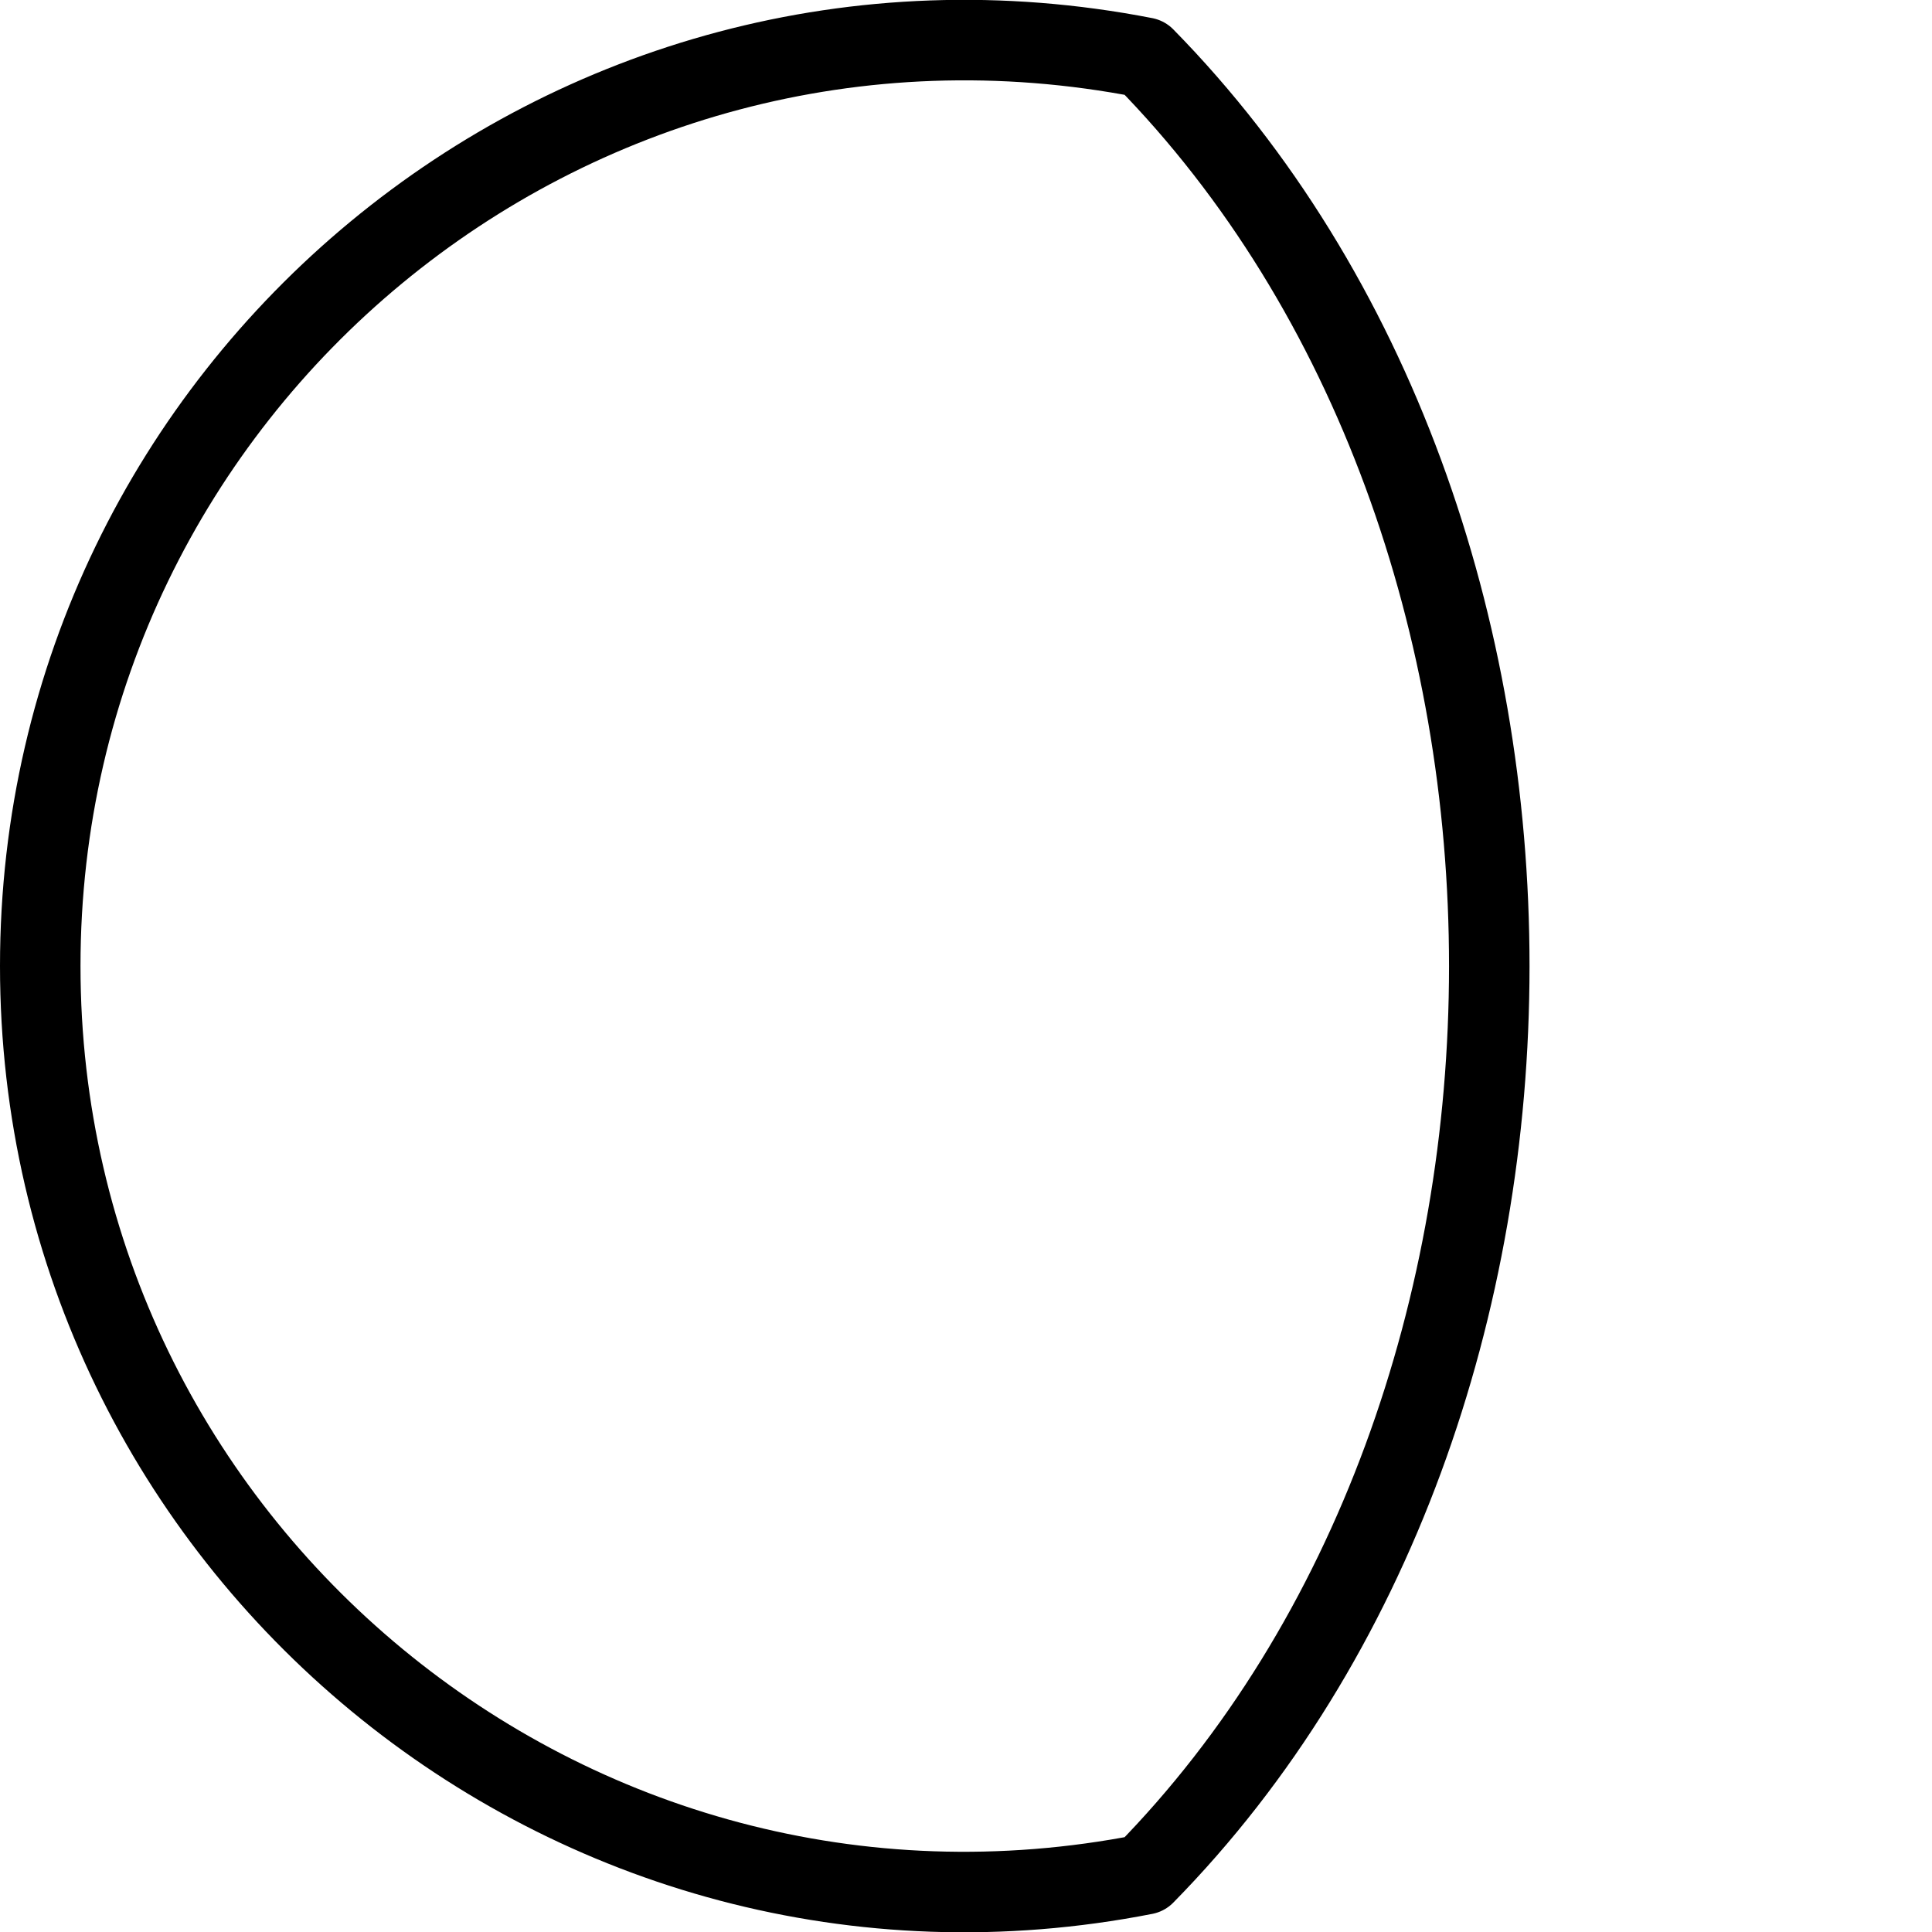
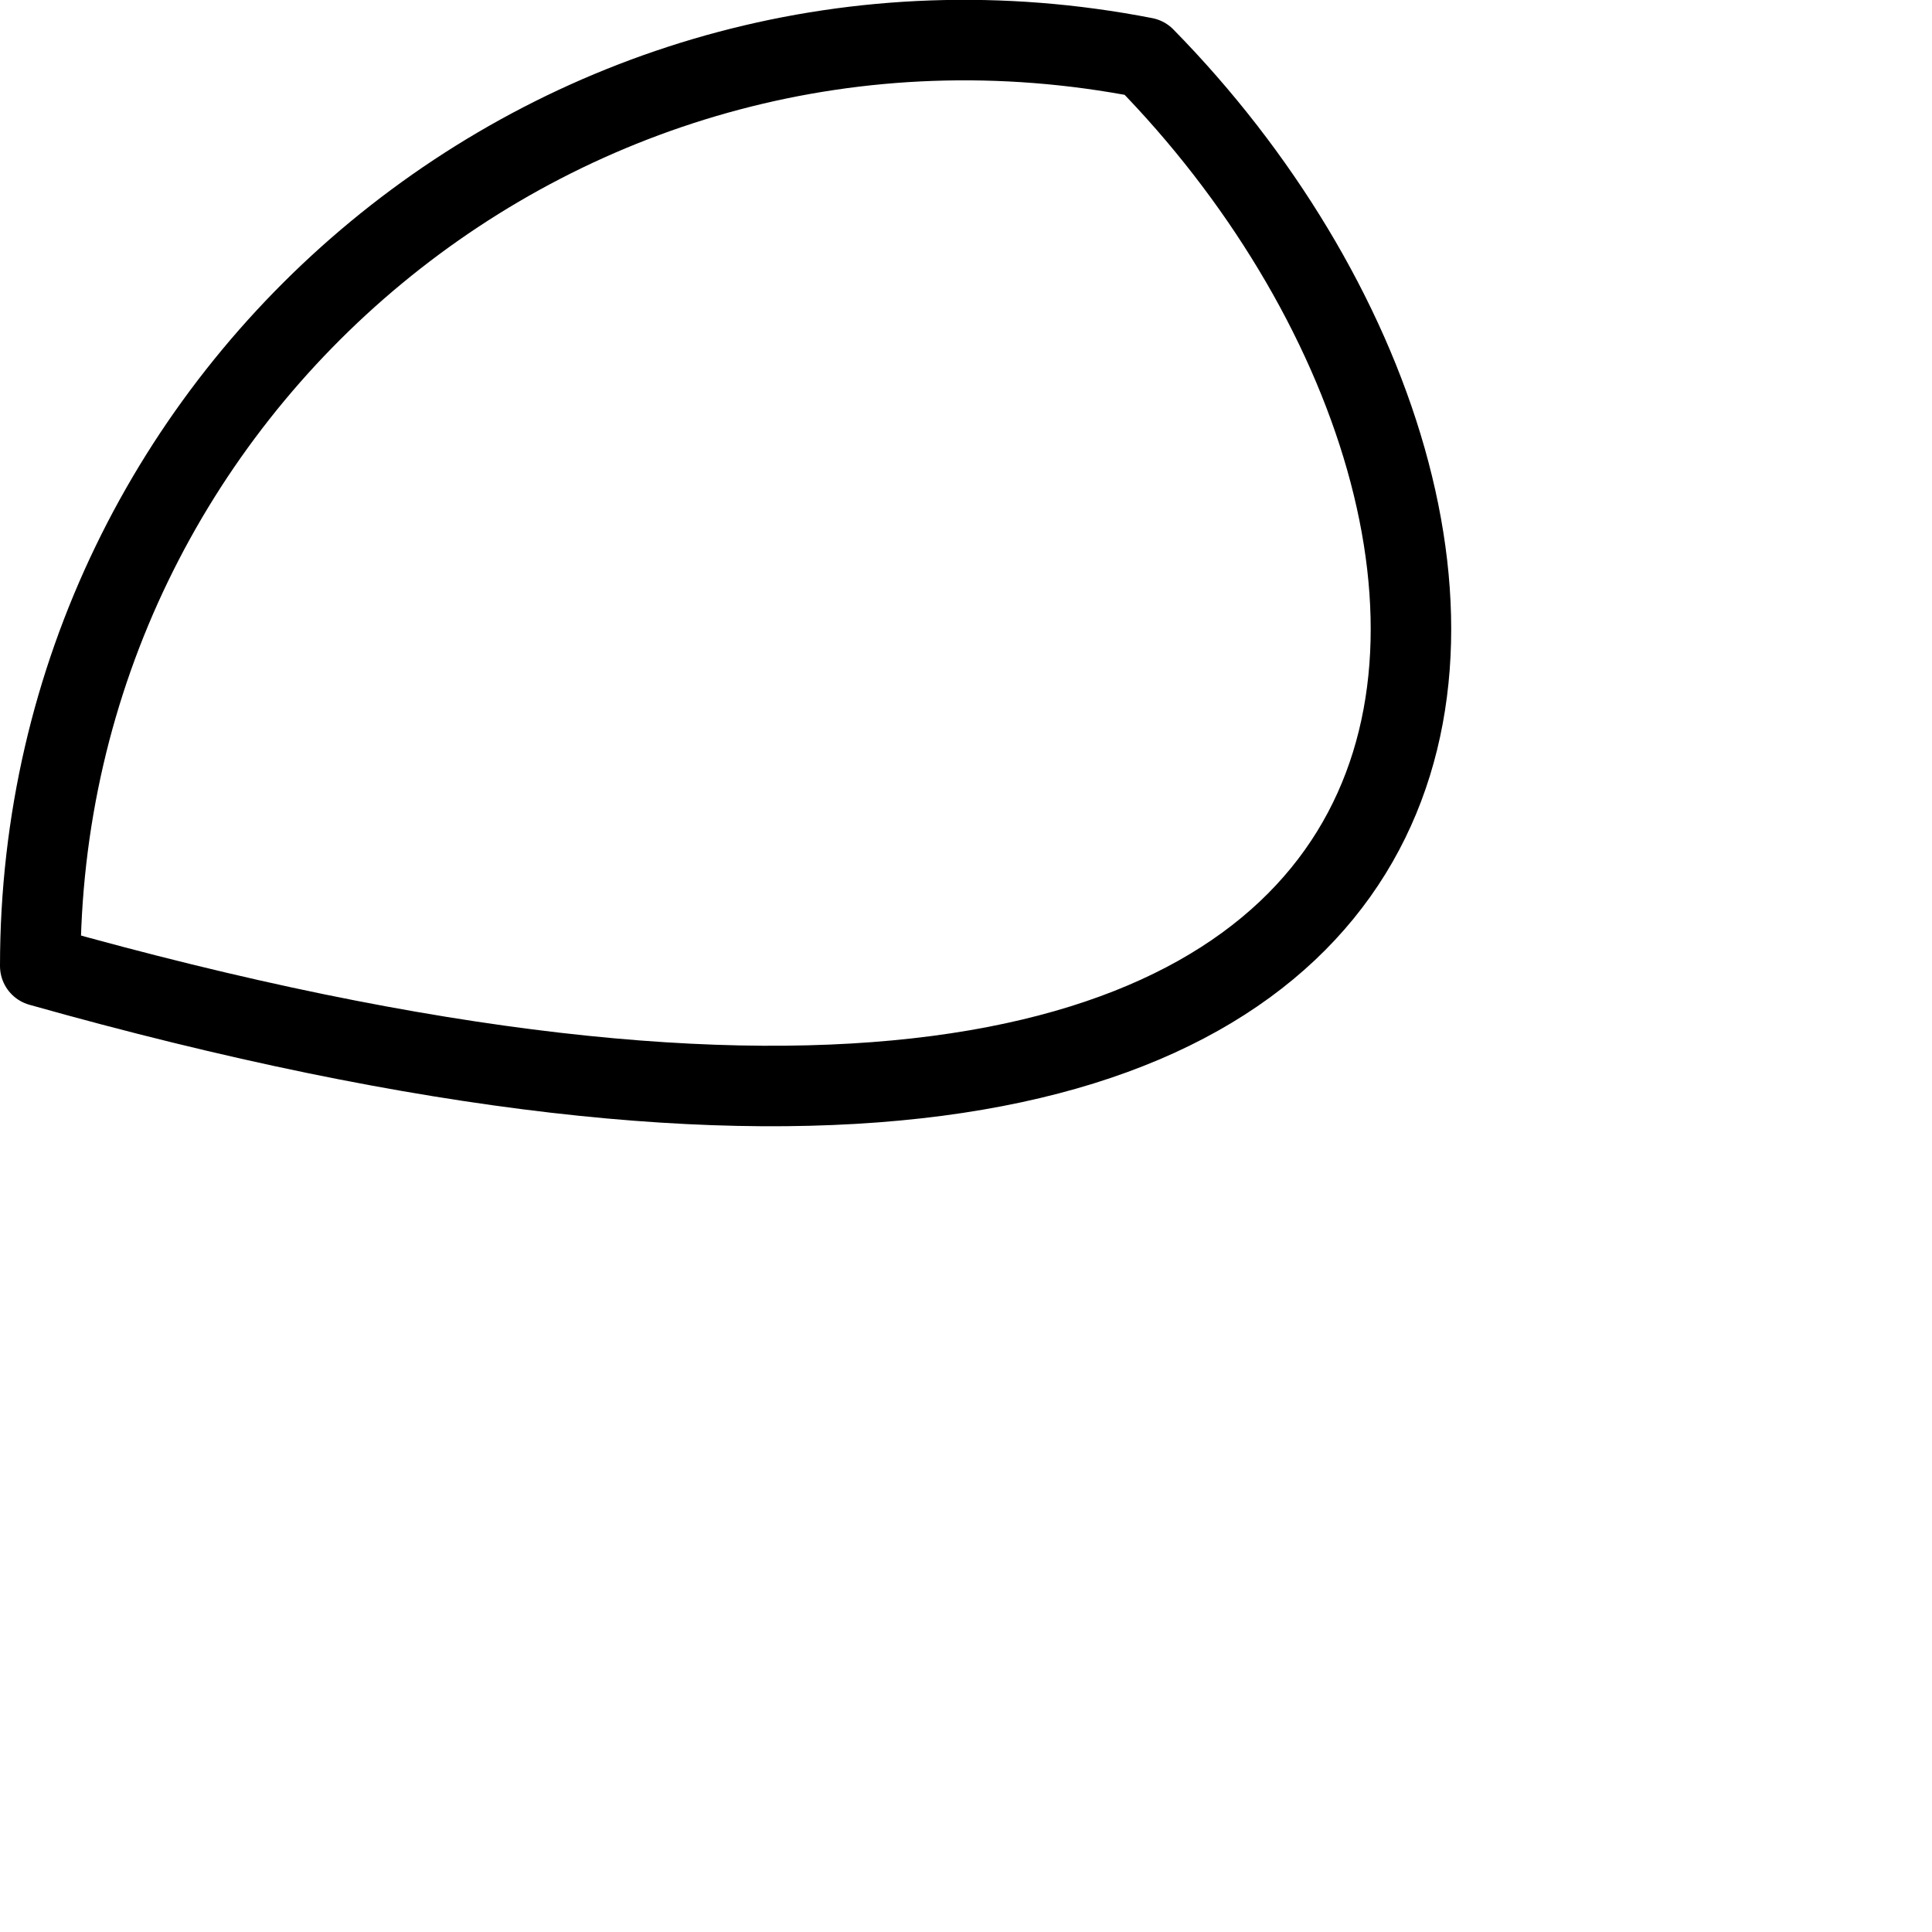
<svg xmlns="http://www.w3.org/2000/svg" version="1.1" x="0px" y="0px" width="24px" height="24px" viewBox="0 0 24 24" enable-background="new 0 0 24 24" xml:space="preserve">
  <g id="Outline_Icons">
    <g>
-       <path fill="none" stroke="#000000" stroke-linecap="round" stroke-linejoin="round" stroke-miterlimit="10" d="M14.219,0.716    C7.06-0.679,0.5,4.803,0.5,12c0,7.211,6.584,12.684,13.719,11.284C19.925,17.476,19.93,6.533,14.219,0.716z" />
+       <path fill="none" stroke="#000000" stroke-linecap="round" stroke-linejoin="round" stroke-miterlimit="10" d="M14.219,0.716    C7.06-0.679,0.5,4.803,0.5,12C19.925,17.476,19.93,6.533,14.219,0.716z" />
    </g>
  </g>
  <g id="Invisible_Shape">
-     <rect fill="none" width="24" height="24" />
-   </g>
+     </g>
</svg>